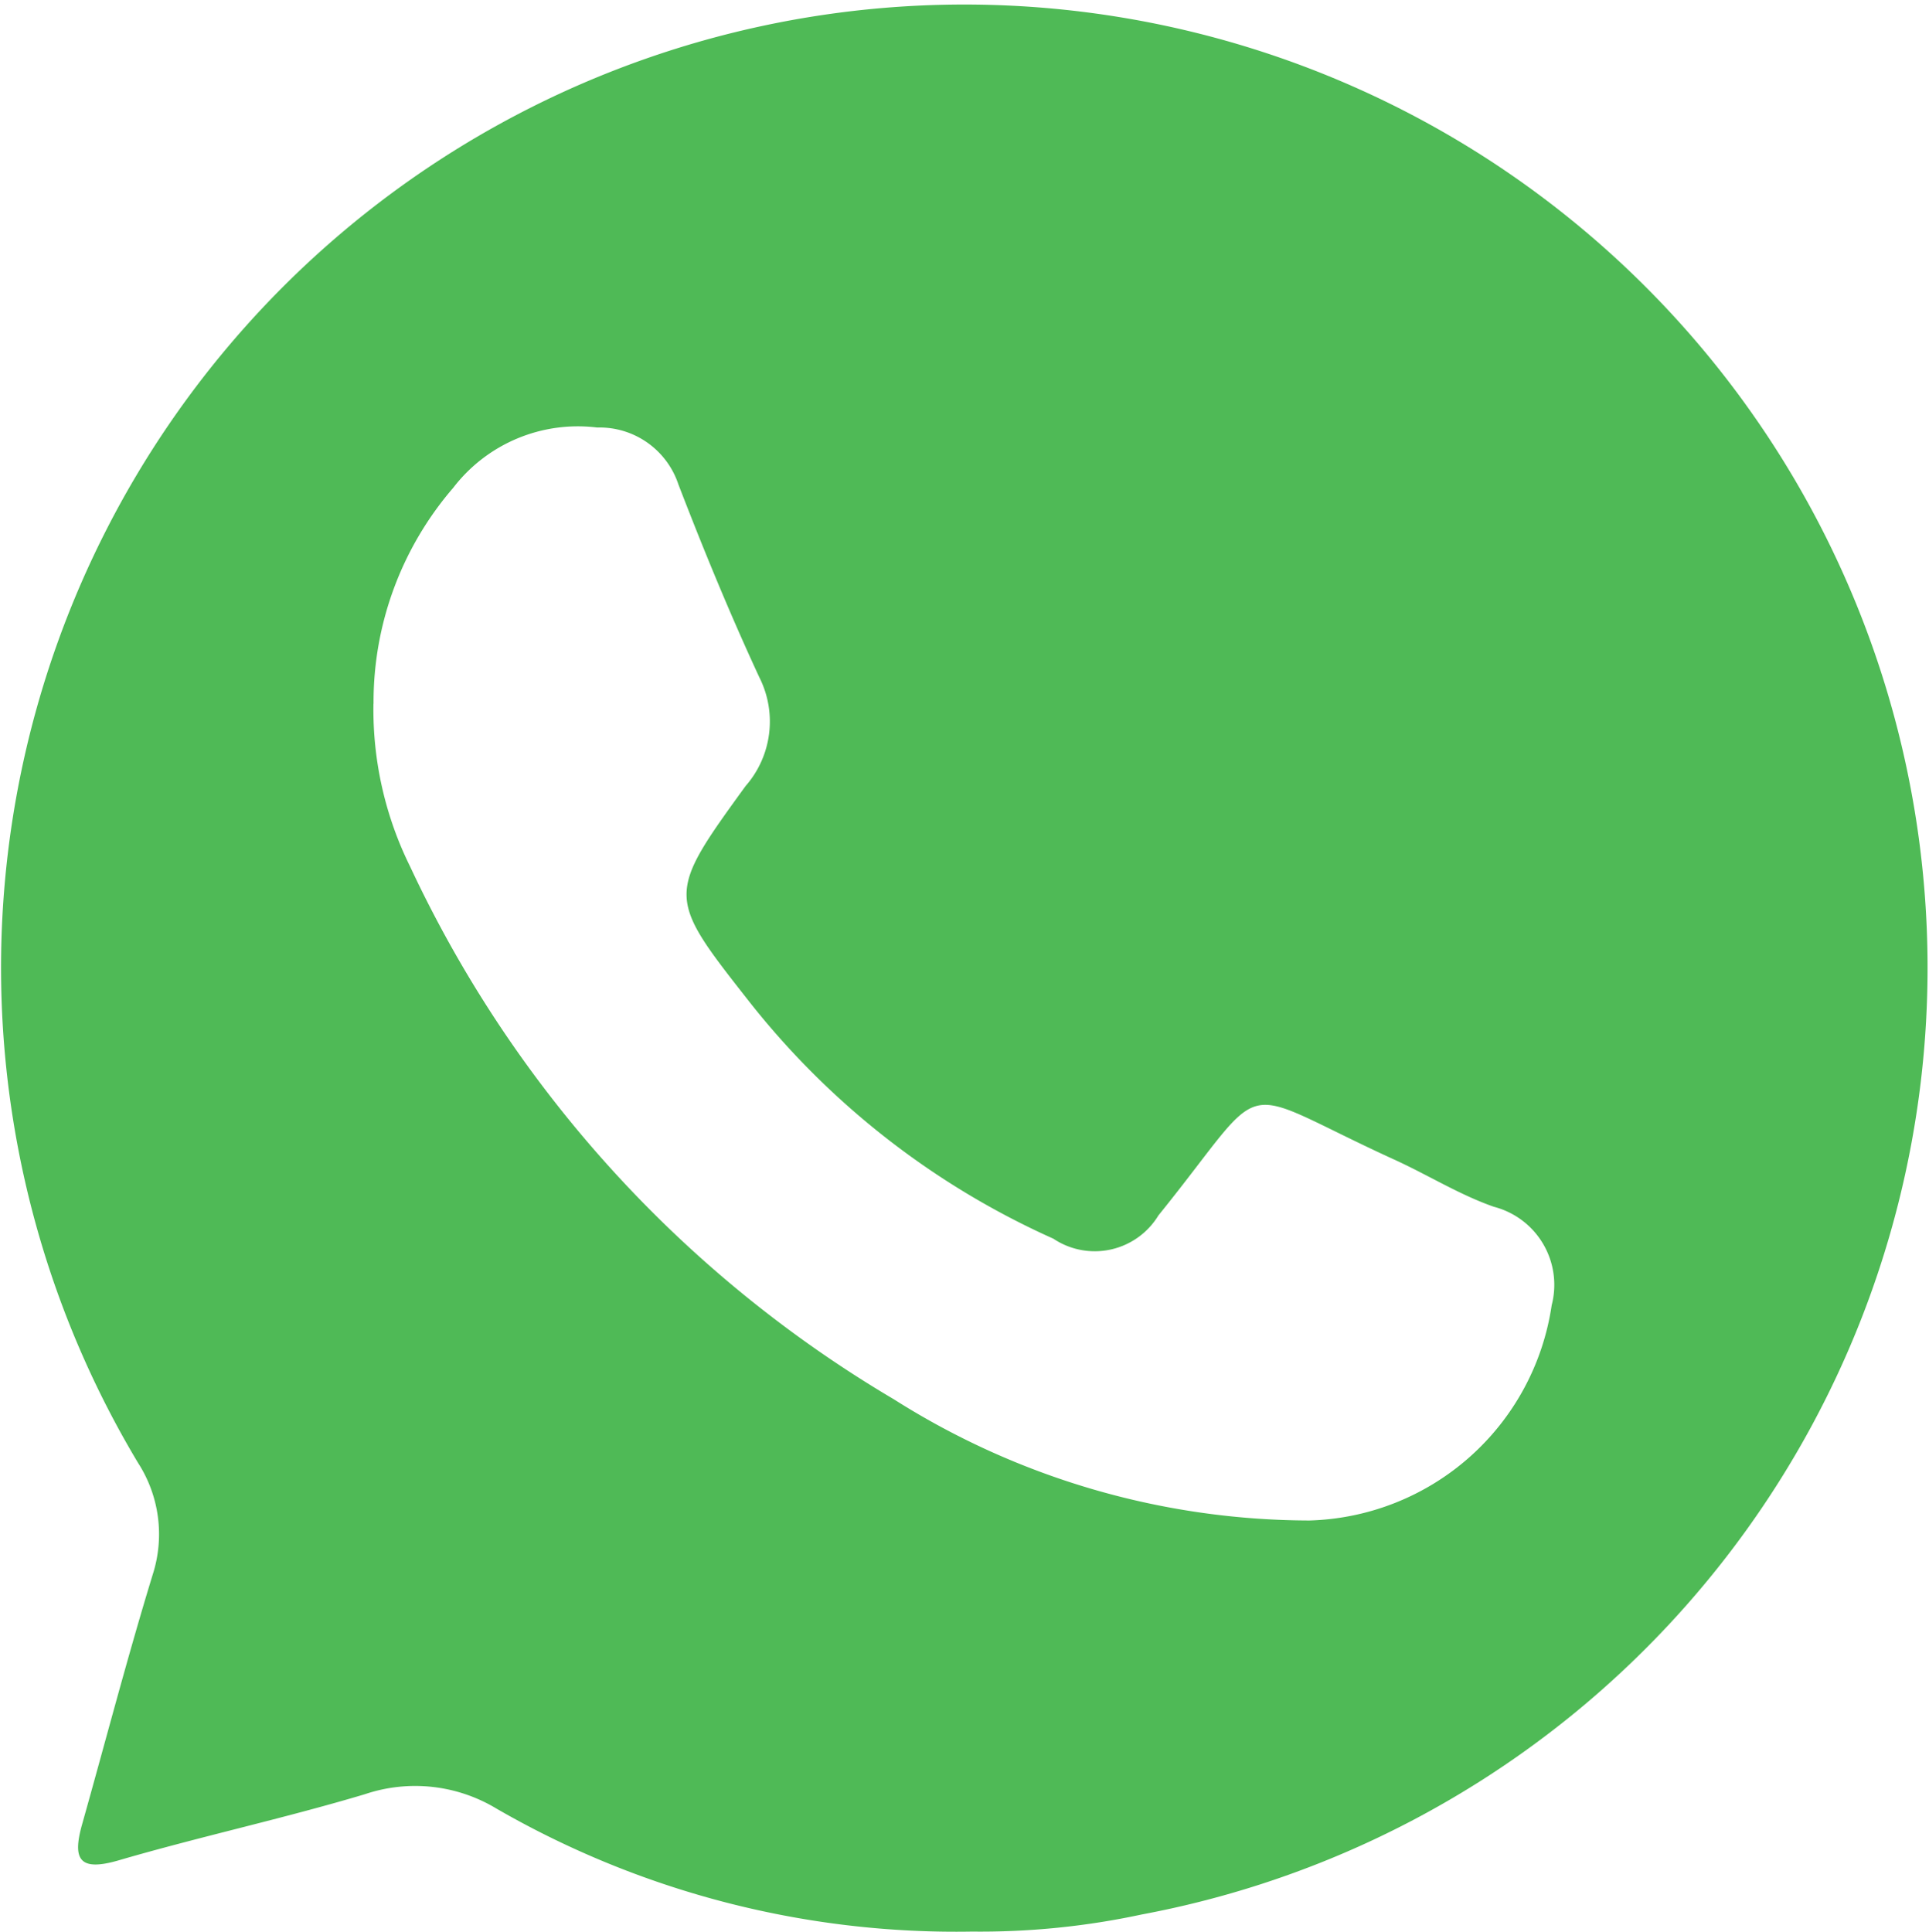
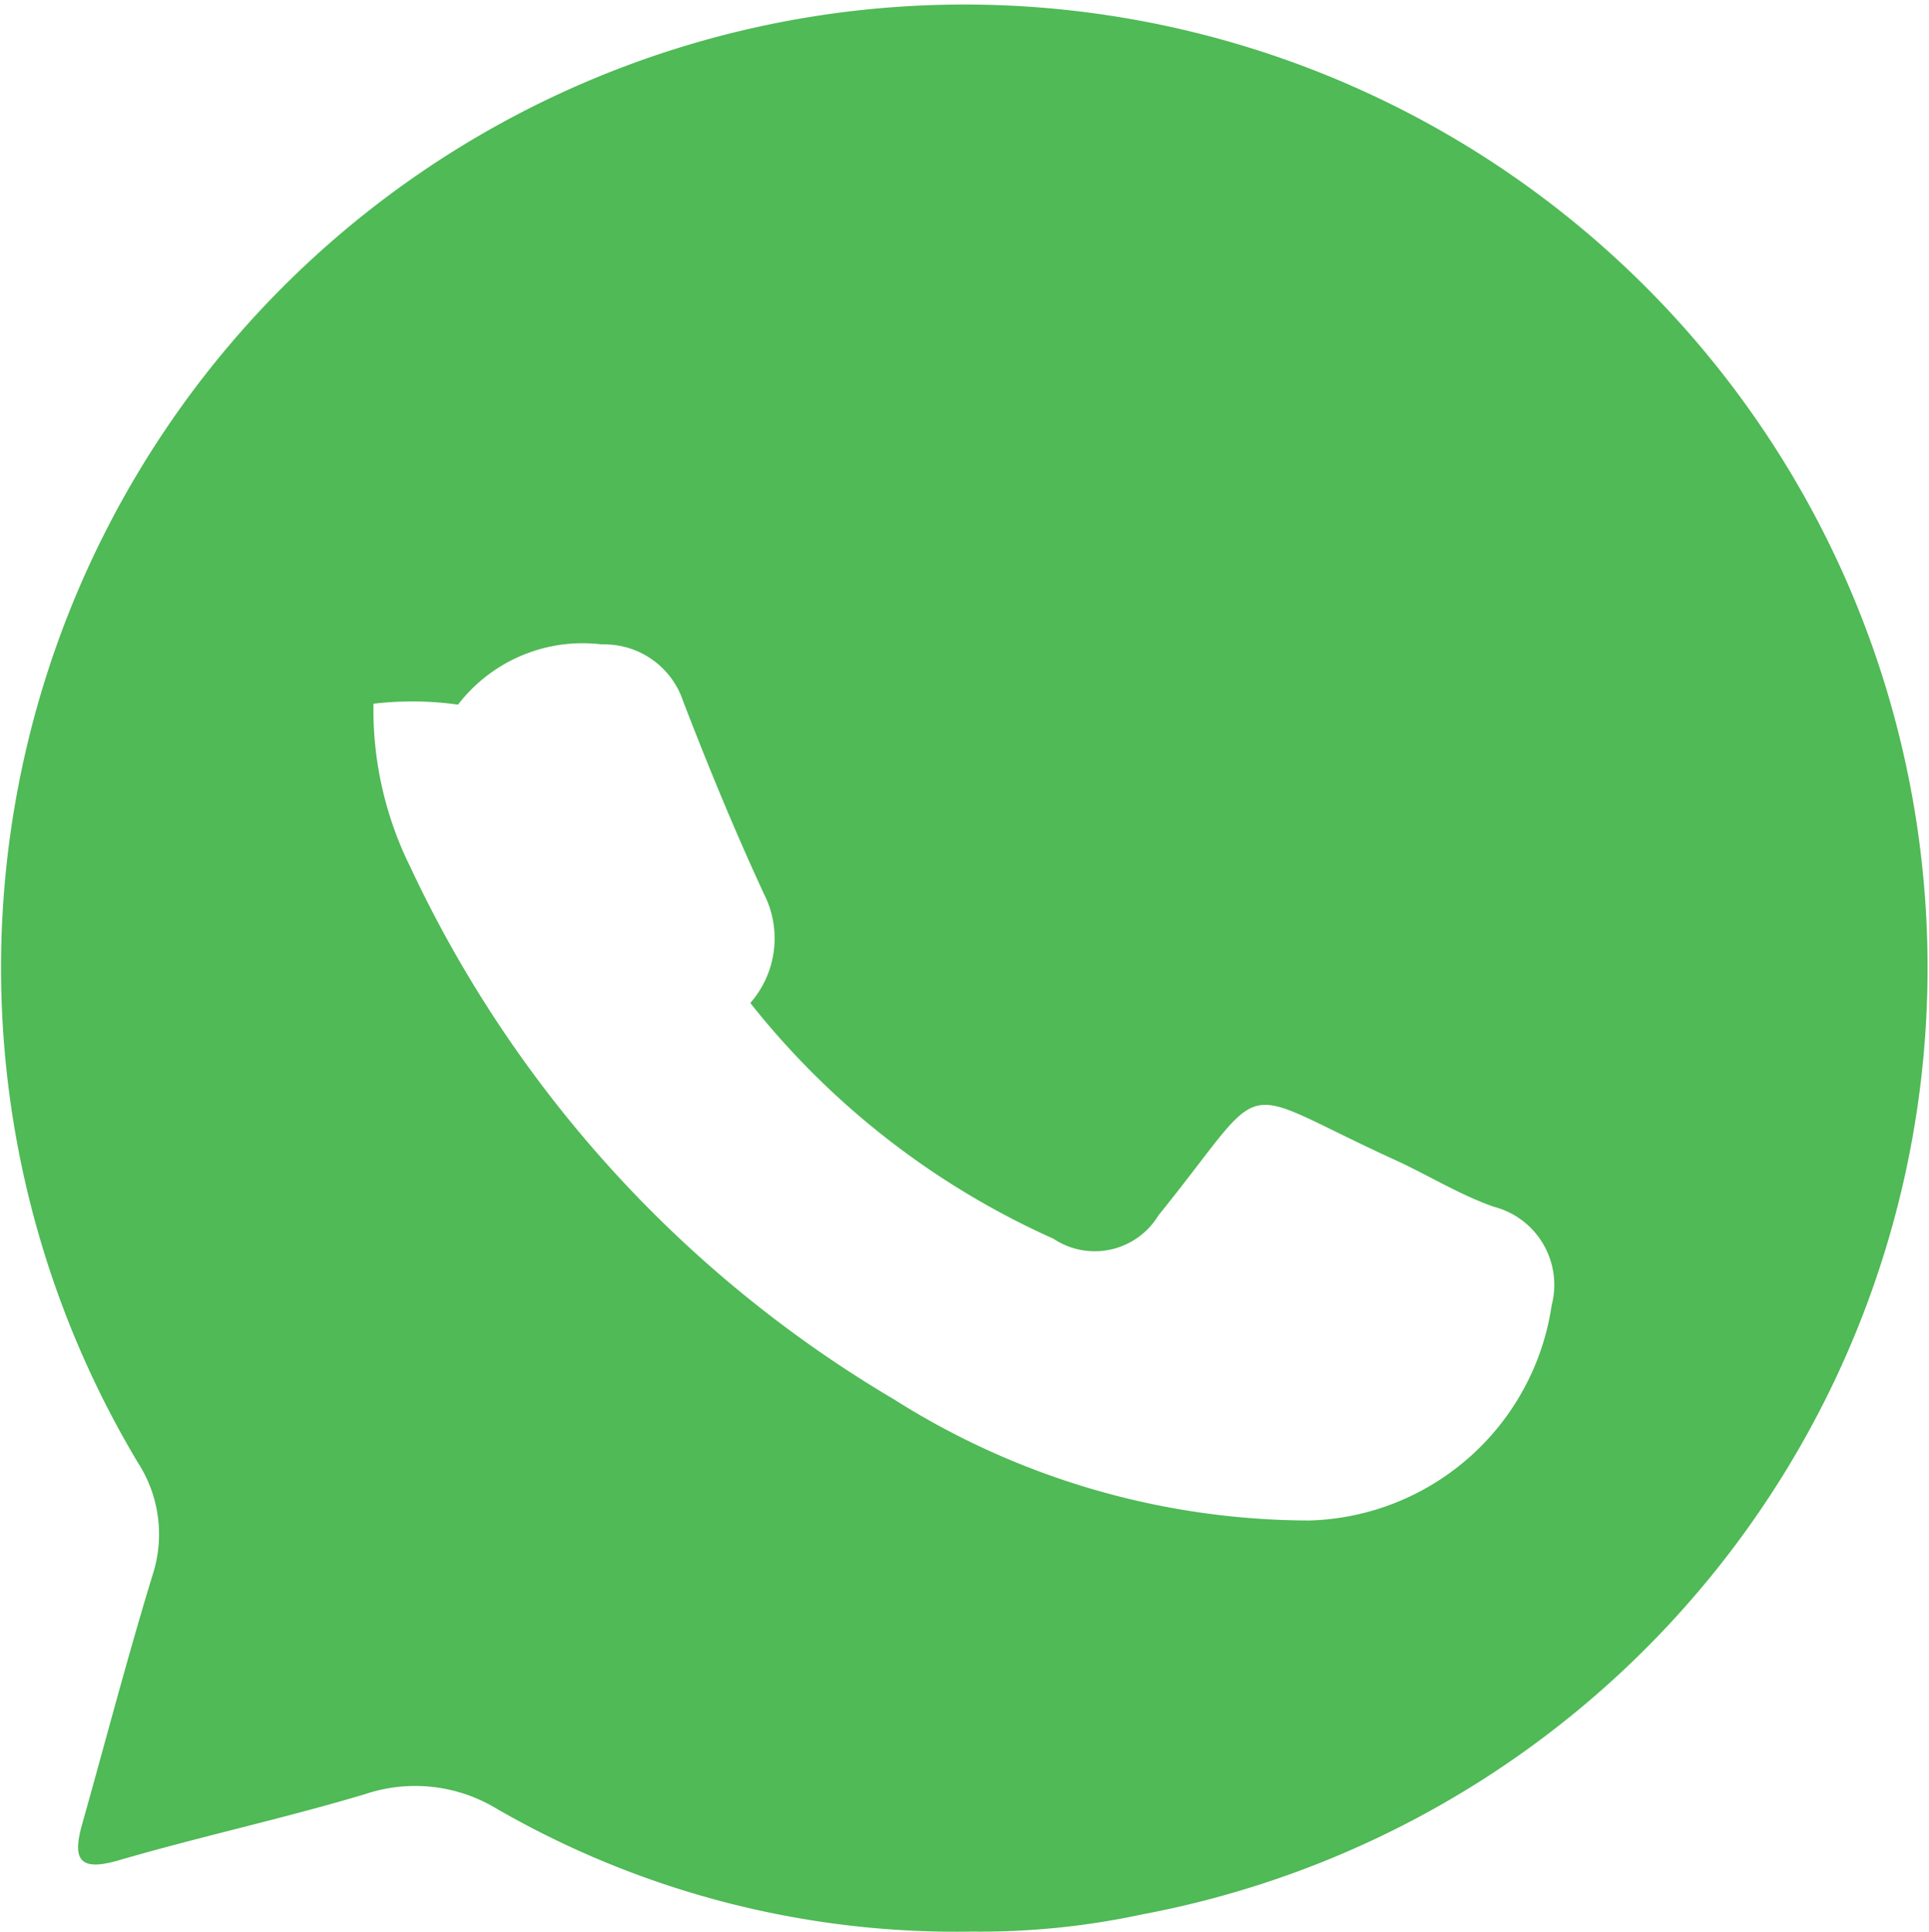
<svg xmlns="http://www.w3.org/2000/svg" width="21.007" height="21.04" viewBox="0 0 21.007 21.04">
-   <path id="icon-whatsapp" d="M788.271,841.691a10.006,10.006,0,0,1-5.181-1.339,1.713,1.713,0,0,0-1.433-.157c-.886.265-1.793.461-2.681.72-.426.124-.507-.005-.4-.388.256-.908.494-1.822.77-2.724a1.435,1.435,0,0,0-.16-1.217,10.49,10.49,0,1,1,10.93,4.919A8.365,8.365,0,0,1,788.271,841.691Zm-6.521-13.372a3.856,3.856,0,0,0,.4,1.775,13.256,13.256,0,0,0,5.267,5.8,8.484,8.484,0,0,0,4.526,1.32,2.745,2.745,0,0,0,2.638-2.345.878.878,0,0,0-.628-1.071c-.365-.127-.7-.335-1.055-.5-1.838-.837-1.339-.966-2.6.594a.811.811,0,0,1-1.144.253,8.781,8.781,0,0,1-3.3-2.567c-.912-1.161-.922-1.163-.052-2.362a1.067,1.067,0,0,0,.15-1.185c-.319-.688-.608-1.391-.881-2.1a.905.905,0,0,0-.885-.62,1.711,1.711,0,0,0-1.567.656A3.573,3.573,0,0,0,781.751,828.319Z" transform="translate(-777.683 -820.655)" fill="#4fba56" />
+   <path id="icon-whatsapp" d="M788.271,841.691a10.006,10.006,0,0,1-5.181-1.339,1.713,1.713,0,0,0-1.433-.157c-.886.265-1.793.461-2.681.72-.426.124-.507-.005-.4-.388.256-.908.494-1.822.77-2.724a1.435,1.435,0,0,0-.16-1.217,10.49,10.49,0,1,1,10.93,4.919A8.365,8.365,0,0,1,788.271,841.691Zm-6.521-13.372a3.856,3.856,0,0,0,.4,1.775,13.256,13.256,0,0,0,5.267,5.8,8.484,8.484,0,0,0,4.526,1.32,2.745,2.745,0,0,0,2.638-2.345.878.878,0,0,0-.628-1.071c-.365-.127-.7-.335-1.055-.5-1.838-.837-1.339-.966-2.6.594a.811.811,0,0,1-1.144.253,8.781,8.781,0,0,1-3.3-2.567a1.067,1.067,0,0,0,.15-1.185c-.319-.688-.608-1.391-.881-2.1a.905.905,0,0,0-.885-.62,1.711,1.711,0,0,0-1.567.656A3.573,3.573,0,0,0,781.751,828.319Z" transform="translate(-777.683 -820.655)" fill="#4fba56" />
</svg>